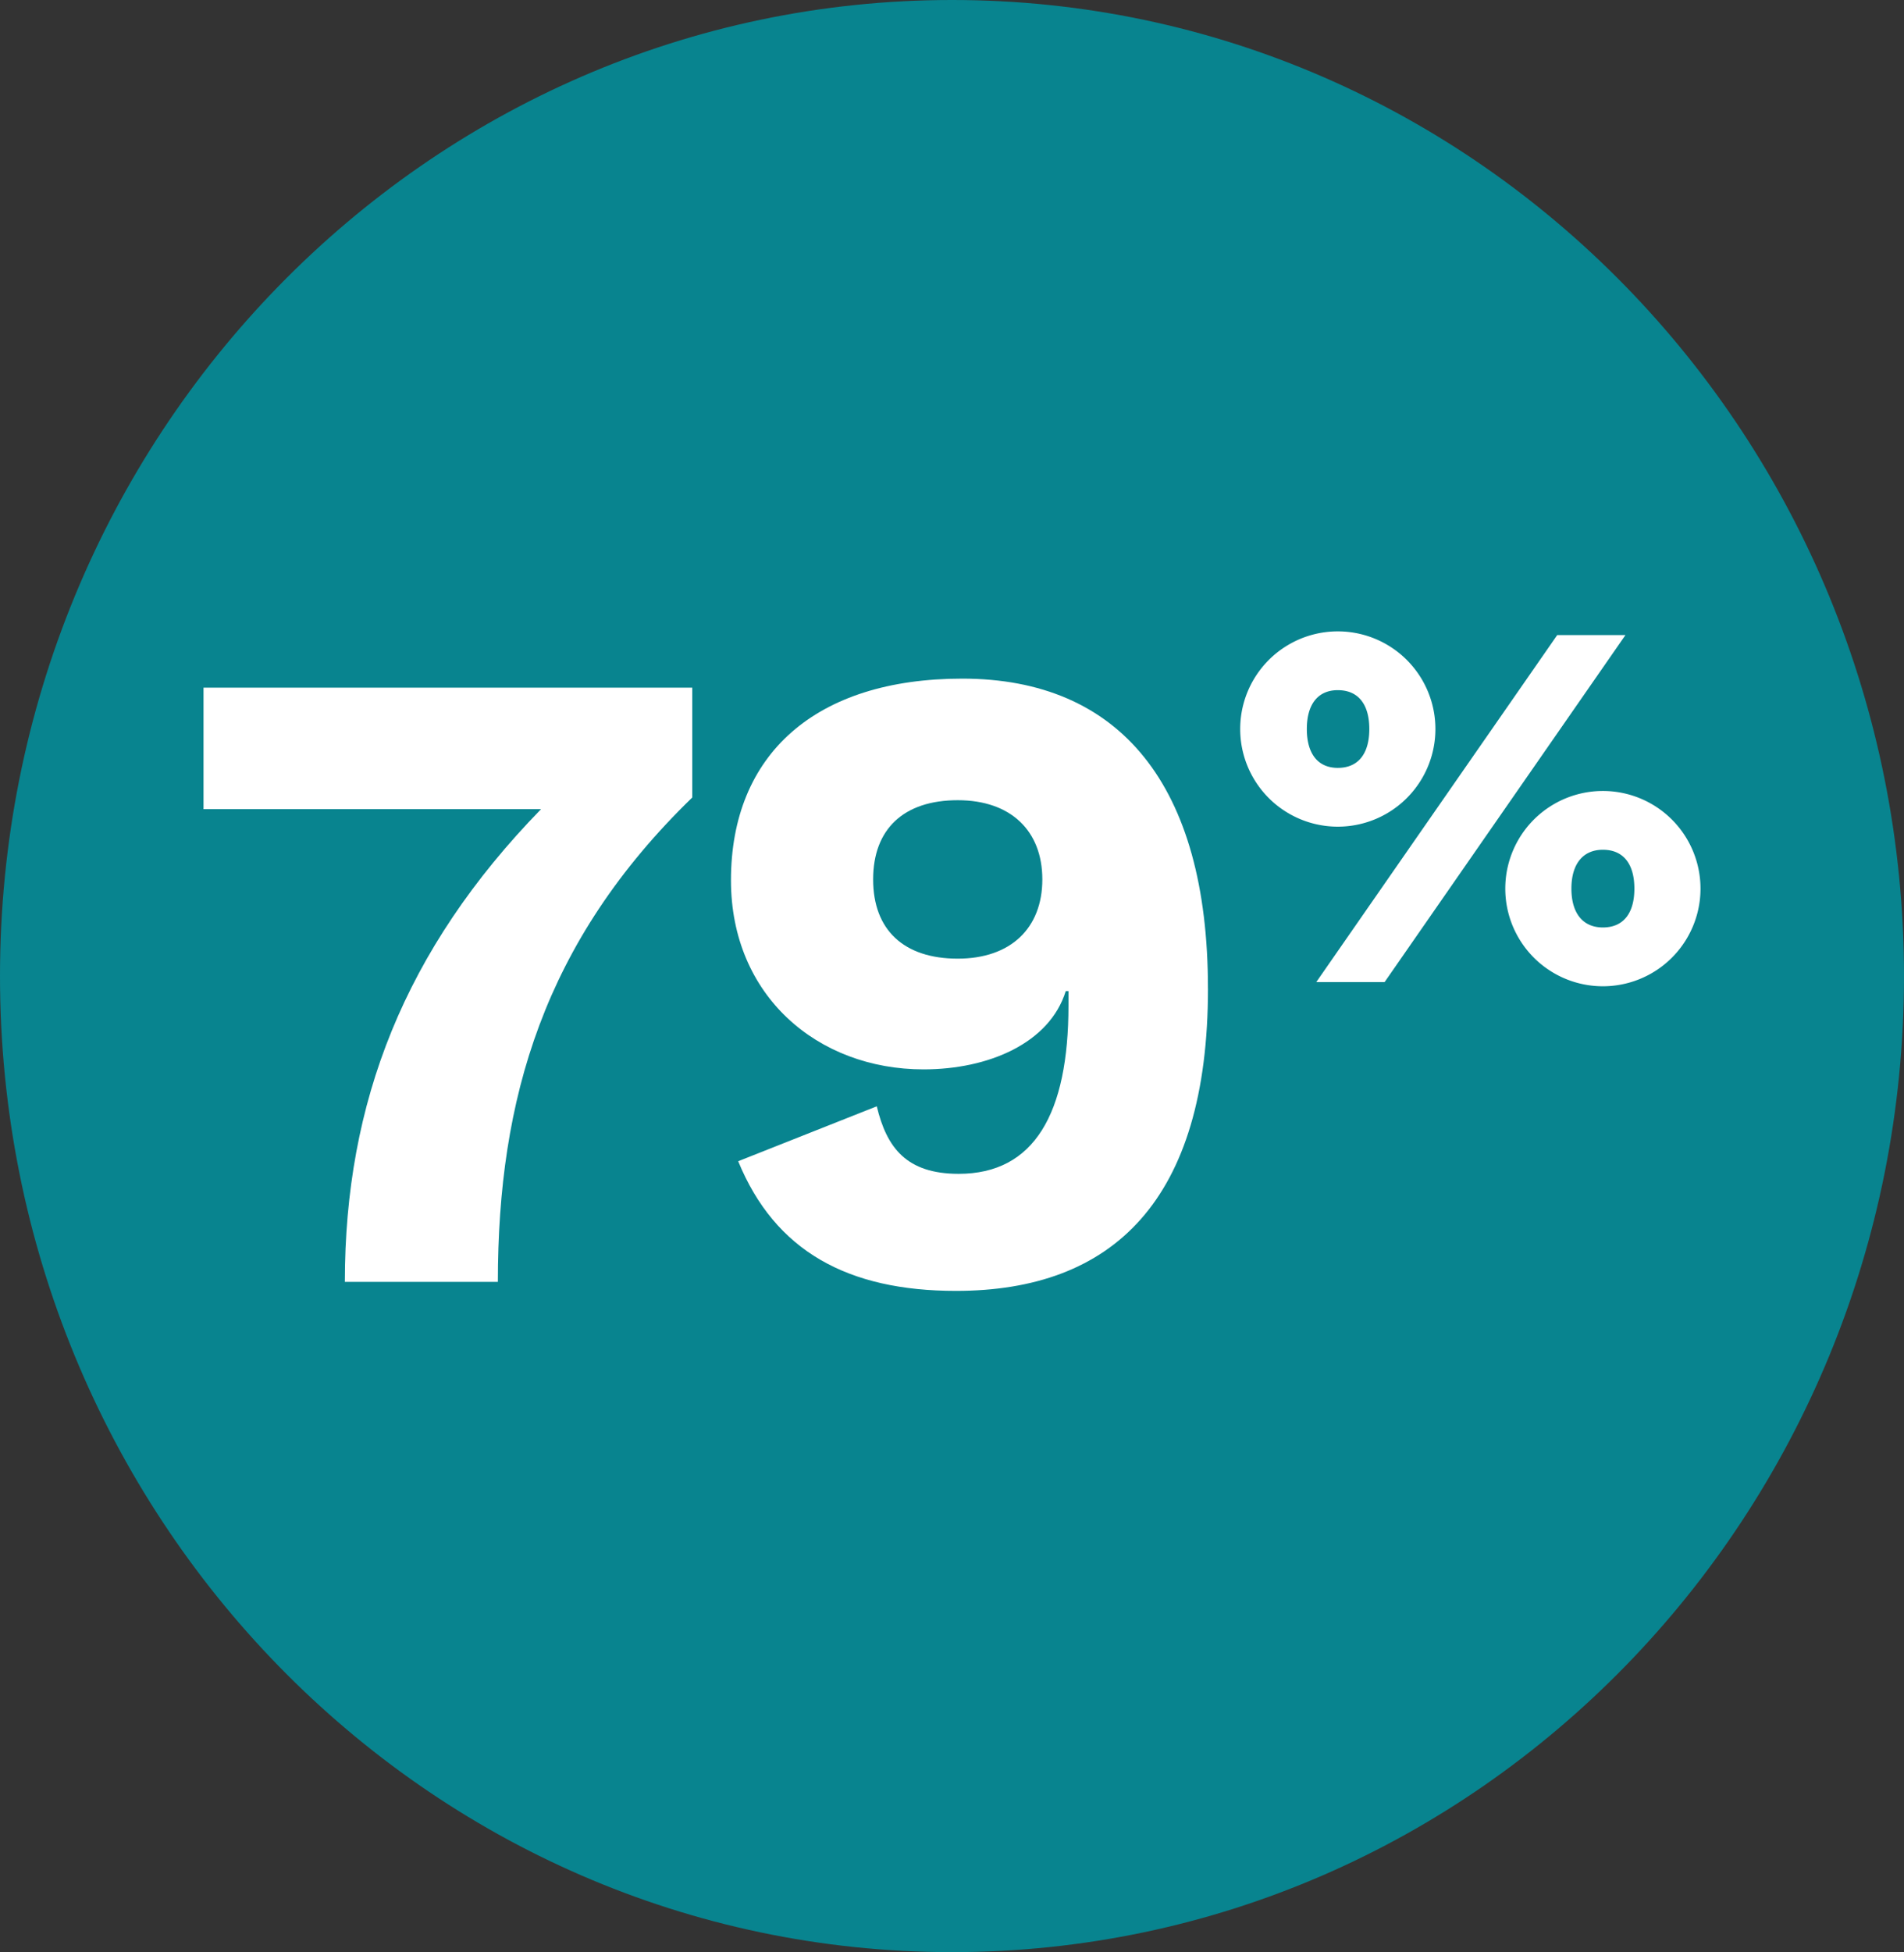
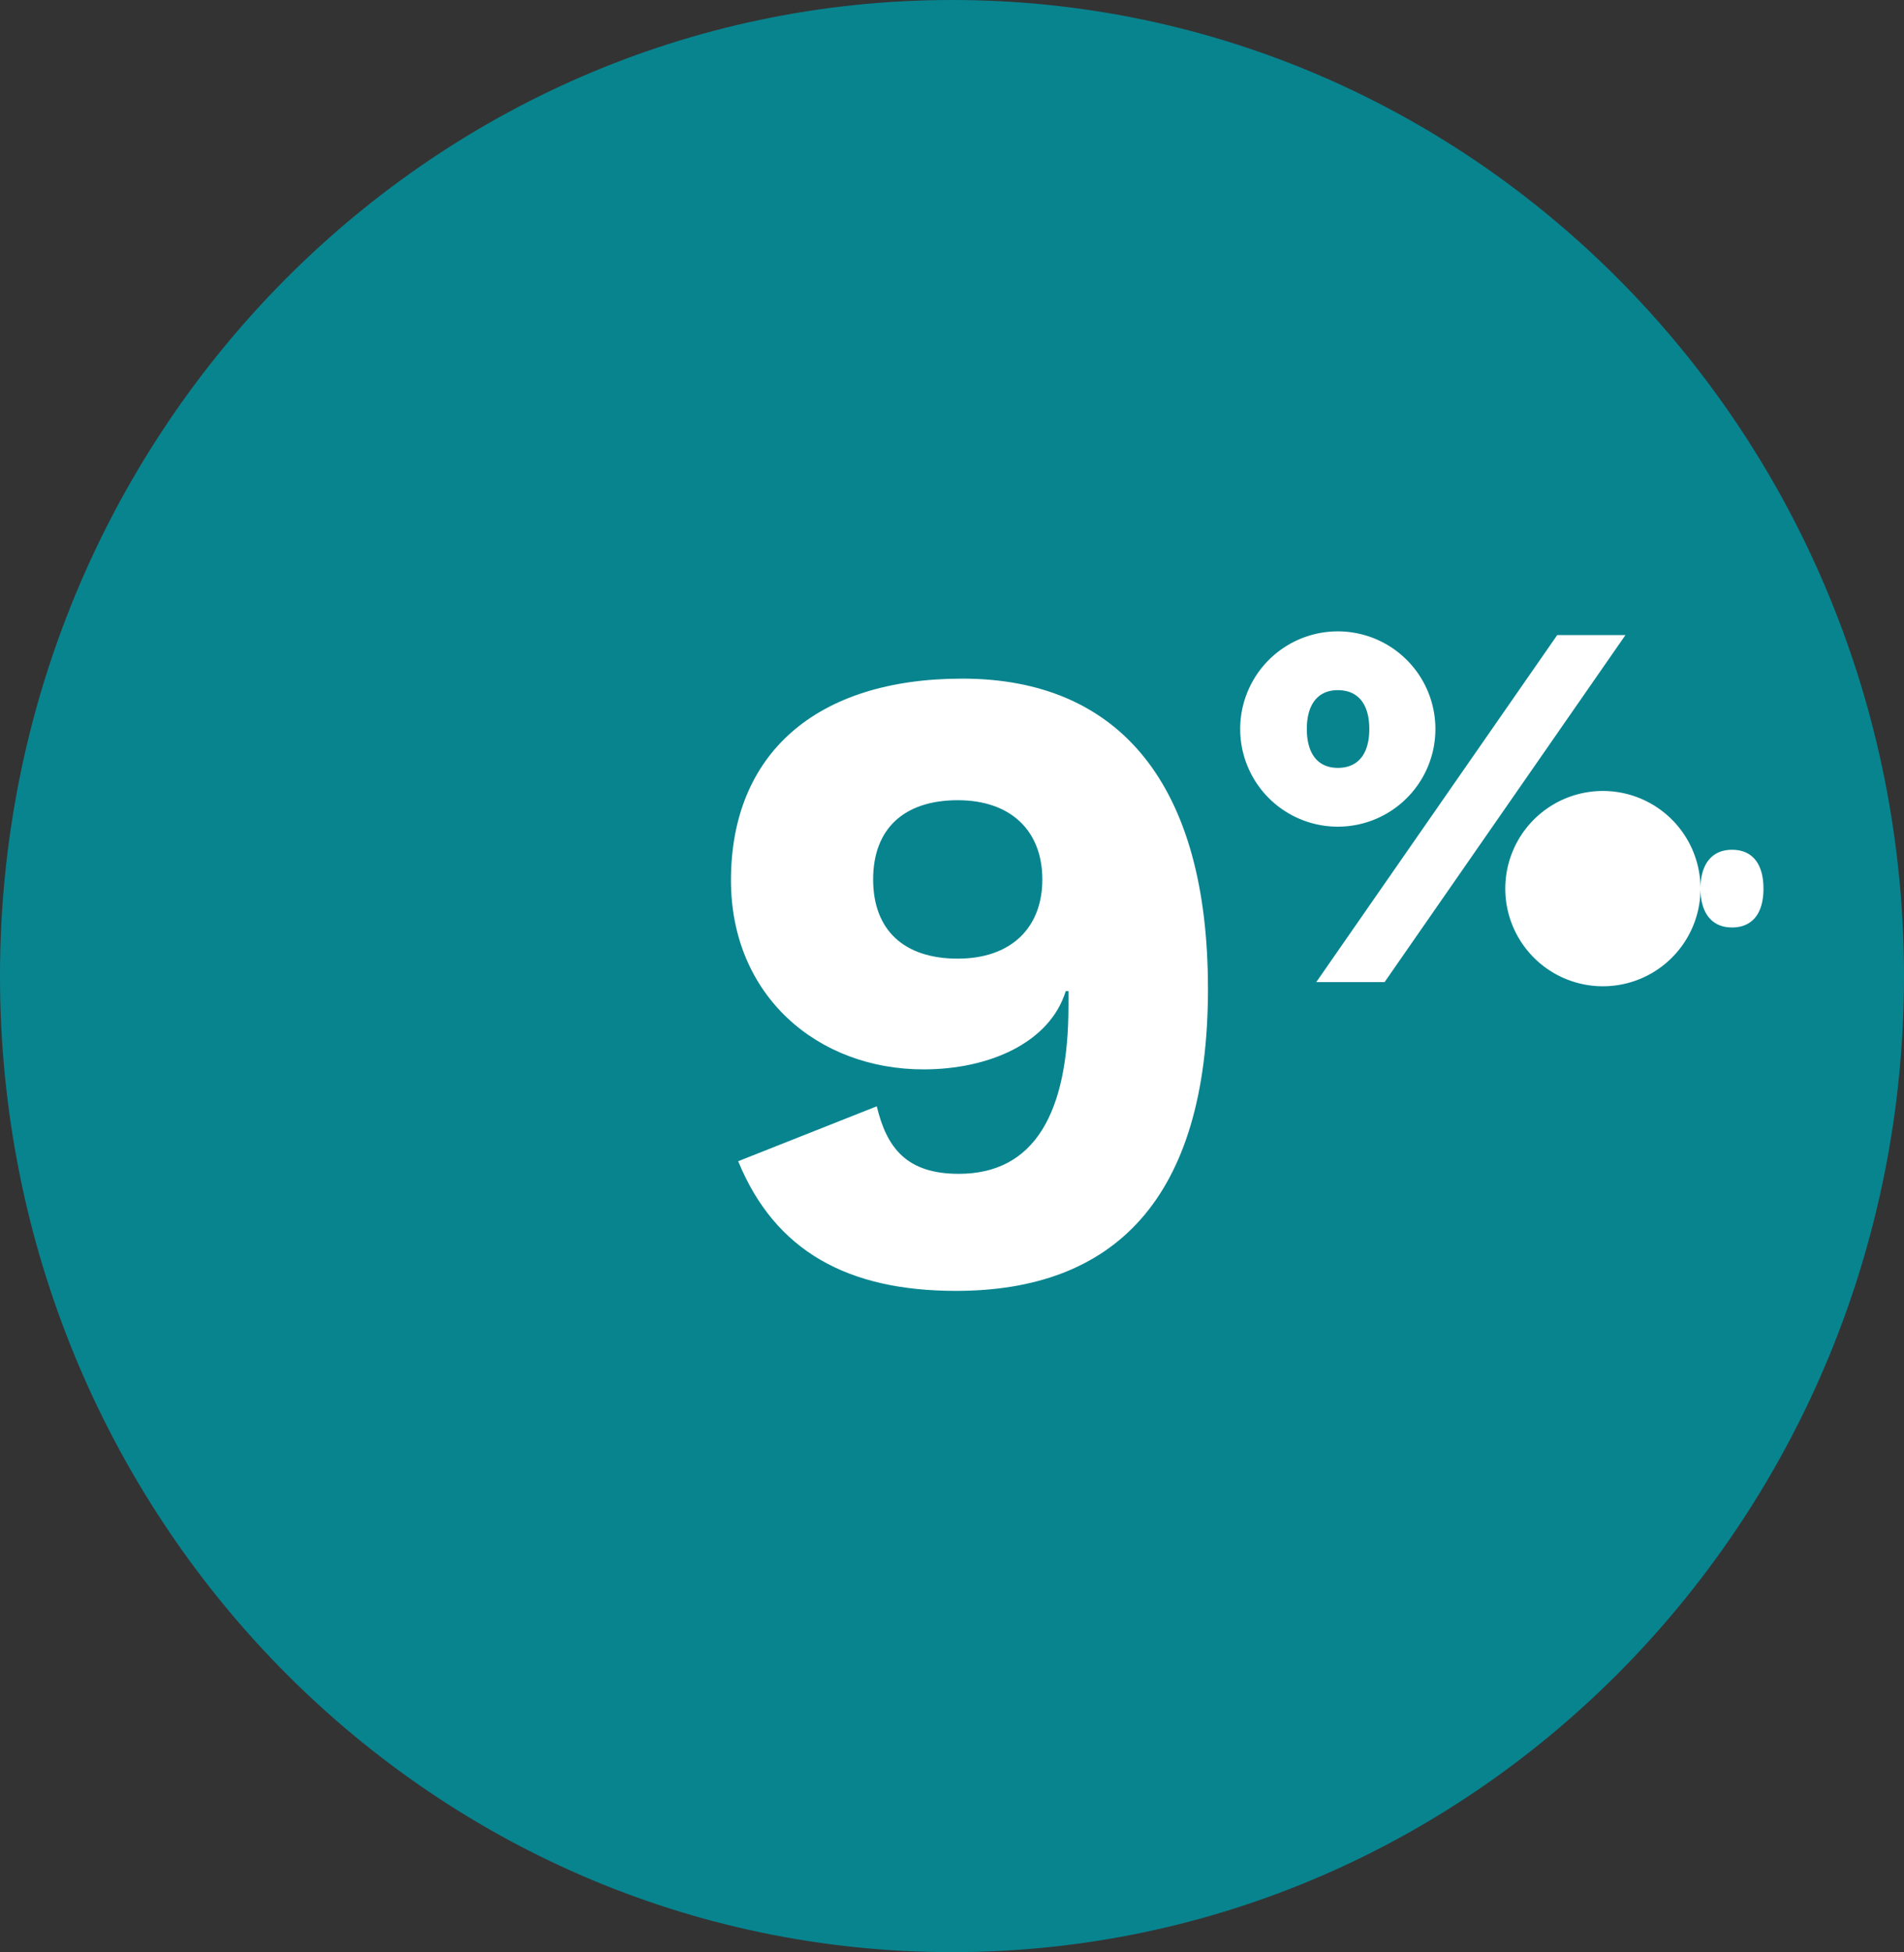
<svg xmlns="http://www.w3.org/2000/svg" width="110" height="112.737" viewBox="0 0 110 112.737">
  <rect x="0" y="0" width="110" height="112.737" fill="#333333" stroke="none" />
  <g id="Group_9914" data-name="Group 9914" transform="translate(-720.746 -1299)">
    <path id="Path_38480" data-name="Path 38480" d="M110,56.368c0,31.132-24.624,56.368-55,56.368S0,87.5,0,56.368,24.624,0,55,0s55,25.237,55,56.368" transform="translate(720.746 1299)" fill="#08848f" />
-     <path id="Path_38507" data-name="Path 38507" d="M85.56,56.537V62.88C76.981,71.2,74.329,80.3,74.329,90.854h-8.84c0-10.347,3.432-19.187,11.335-27.3h-19.5V56.537Z" transform="translate(675.18 1282.175)" fill="#fff" />
    <path id="Path_38508" data-name="Path 38508" d="M133.924,73.623c0,12.271-5.511,17.471-14.559,17.471-6.239,0-10.451-2.288-12.583-7.488l8.007-3.172c.572,2.392,1.716,3.9,4.732,3.9,4.367,0,6.343-3.483,6.343-9.723v-.832h-.156c-.936,3.016-4.472,4.523-8.216,4.523-6.135,0-11.127-4.264-11.127-10.919,0-7.279,4.887-11.647,13.363-11.647,9.1,0,14.194,6.136,14.194,17.887m-19.343-6.291c0,2.912,1.768,4.575,4.888,4.575,3.067,0,4.887-1.768,4.887-4.575s-1.82-4.575-4.887-4.575c-3.12,0-4.888,1.664-4.888,4.575" transform="translate(656.611 1282.455)" fill="#fff" />
-     <path id="Path_38509" data-name="Path 38509" d="M164.962,57.144a5.639,5.639,0,1,1-11.278,0,5.639,5.639,0,1,1,11.278,0m-7.428,0c0,1.426.637,2.244,1.789,2.244,1.183,0,1.82-.818,1.82-2.244s-.637-2.244-1.82-2.244c-1.152,0-1.789.82-1.789,2.244M172,51.718h3.942l-13.915,20.04H158.08Zm8.277,14.643a5.639,5.639,0,1,1-11.278,0,5.639,5.639,0,1,1,11.278,0m-7.458,0c0,1.425.667,2.243,1.819,2.243,1.182,0,1.819-.818,1.819-2.243s-.637-2.244-1.819-2.244c-1.152,0-1.819.82-1.819,2.244" transform="translate(638.712 1283.957)" fill="#fff" />
+     <path id="Path_38509" data-name="Path 38509" d="M164.962,57.144a5.639,5.639,0,1,1-11.278,0,5.639,5.639,0,1,1,11.278,0m-7.428,0c0,1.426.637,2.244,1.789,2.244,1.183,0,1.82-.818,1.82-2.244s-.637-2.244-1.82-2.244c-1.152,0-1.789.82-1.789,2.244M172,51.718h3.942l-13.915,20.04H158.08Zm8.277,14.643a5.639,5.639,0,1,1-11.278,0,5.639,5.639,0,1,1,11.278,0c0,1.425.667,2.243,1.819,2.243,1.182,0,1.819-.818,1.819-2.243s-.637-2.244-1.819-2.244c-1.152,0-1.819.82-1.819,2.244" transform="translate(638.712 1283.957)" fill="#fff" />
  </g>
</svg>